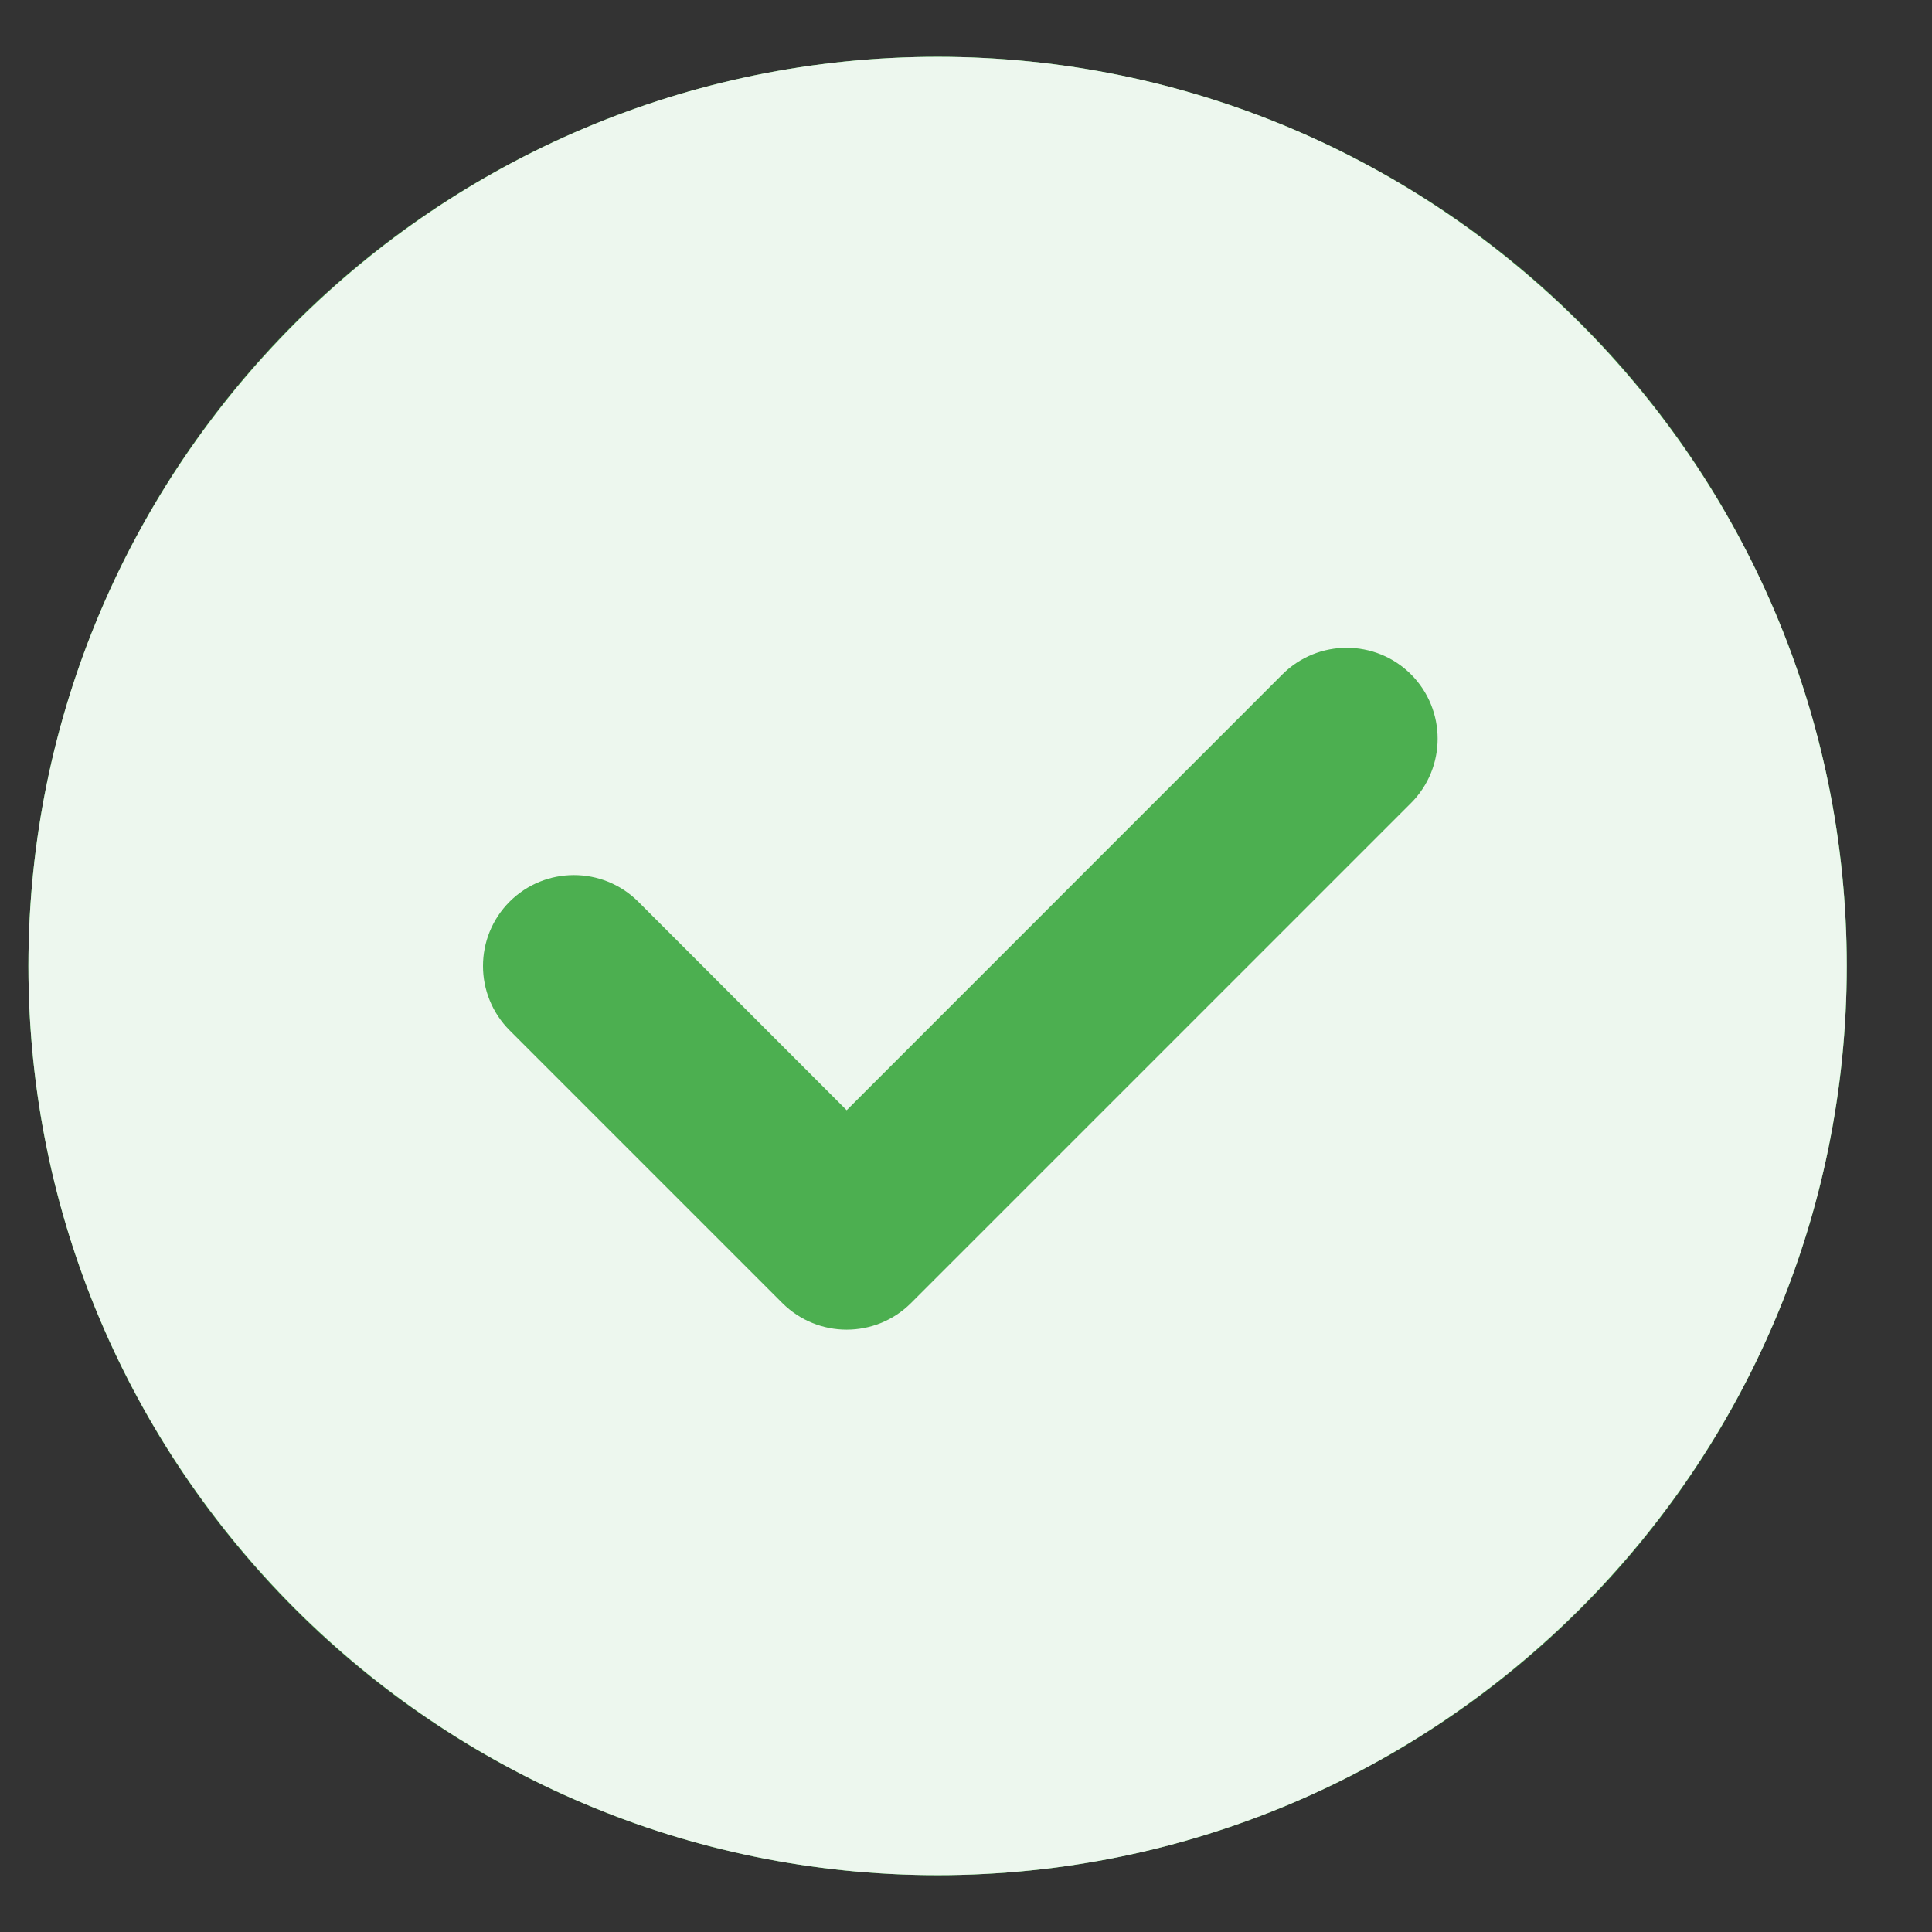
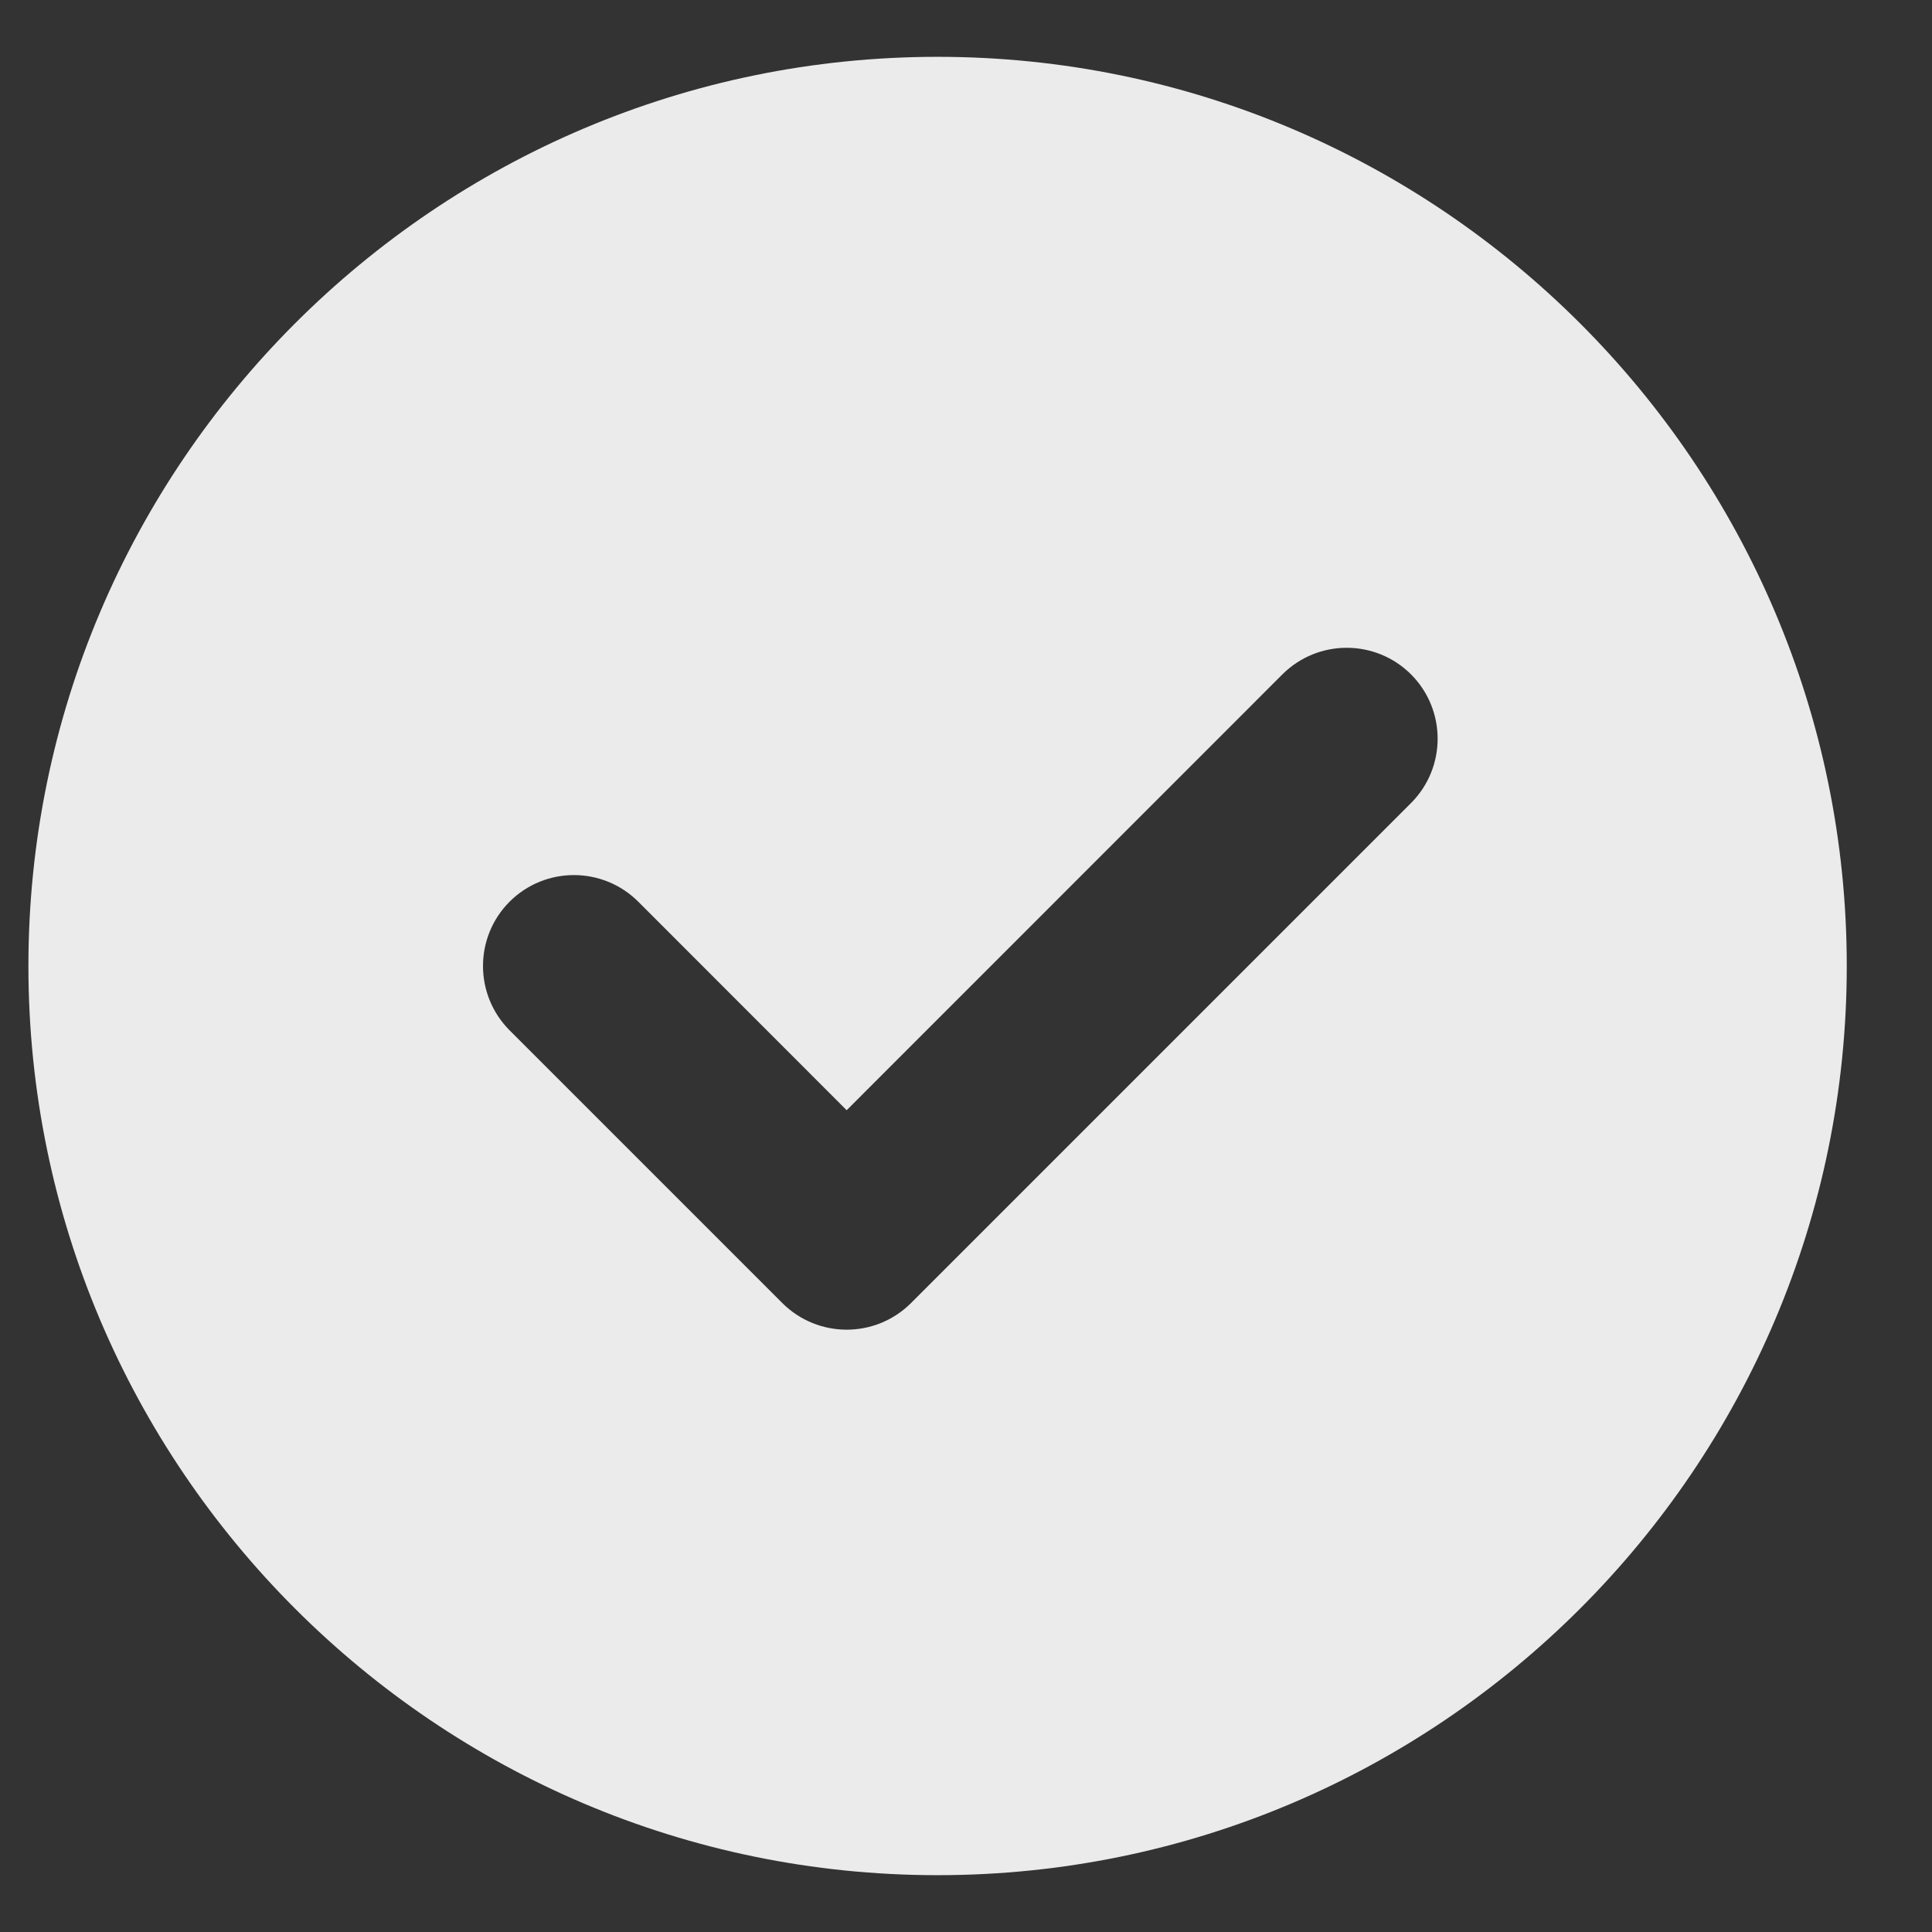
<svg xmlns="http://www.w3.org/2000/svg" width="17" height="17" viewBox="0 0 17 17" fill="none">
  <rect x="0" y="0" width="17" height="17" fill="#333333" stroke="none" />
-   <circle cx="8.25" cy="8.5" r="8" fill="#4CAF50" />
-   <path fill-rule="evenodd" clip-rule="evenodd" d="M0.25 8.5C0.25 12.911 3.839 16.5 8.25 16.5C12.661 16.5 16.25 12.911 16.25 8.5C16.25 4.089 12.661 0.5 8.25 0.5C3.839 0.5 0.25 4.089 0.25 8.5ZM12.416 7.066C12.728 6.753 12.728 6.247 12.416 5.934C12.103 5.622 11.597 5.622 11.284 5.934L7.45 9.769L5.616 7.934C5.303 7.622 4.797 7.622 4.484 7.934C4.172 8.247 4.172 8.753 4.484 9.066L6.884 11.466C7.197 11.778 7.703 11.778 8.016 11.466L12.416 7.066Z" fill="#4CAF50" />
  <path fill-rule="evenodd" clip-rule="evenodd" d="M0.25 8.5C0.25 12.911 3.839 16.5 8.25 16.5C12.661 16.5 16.25 12.911 16.25 8.5C16.25 4.089 12.661 0.5 8.25 0.5C3.839 0.5 0.25 4.089 0.25 8.5ZM12.416 7.066C12.728 6.753 12.728 6.247 12.416 5.934C12.103 5.622 11.597 5.622 11.284 5.934L7.45 9.769L5.616 7.934C5.303 7.622 4.797 7.622 4.484 7.934C4.172 8.247 4.172 8.753 4.484 9.066L6.884 11.466C7.197 11.778 7.703 11.778 8.016 11.466L12.416 7.066Z" fill="white" fill-opacity="0.9" />
</svg>